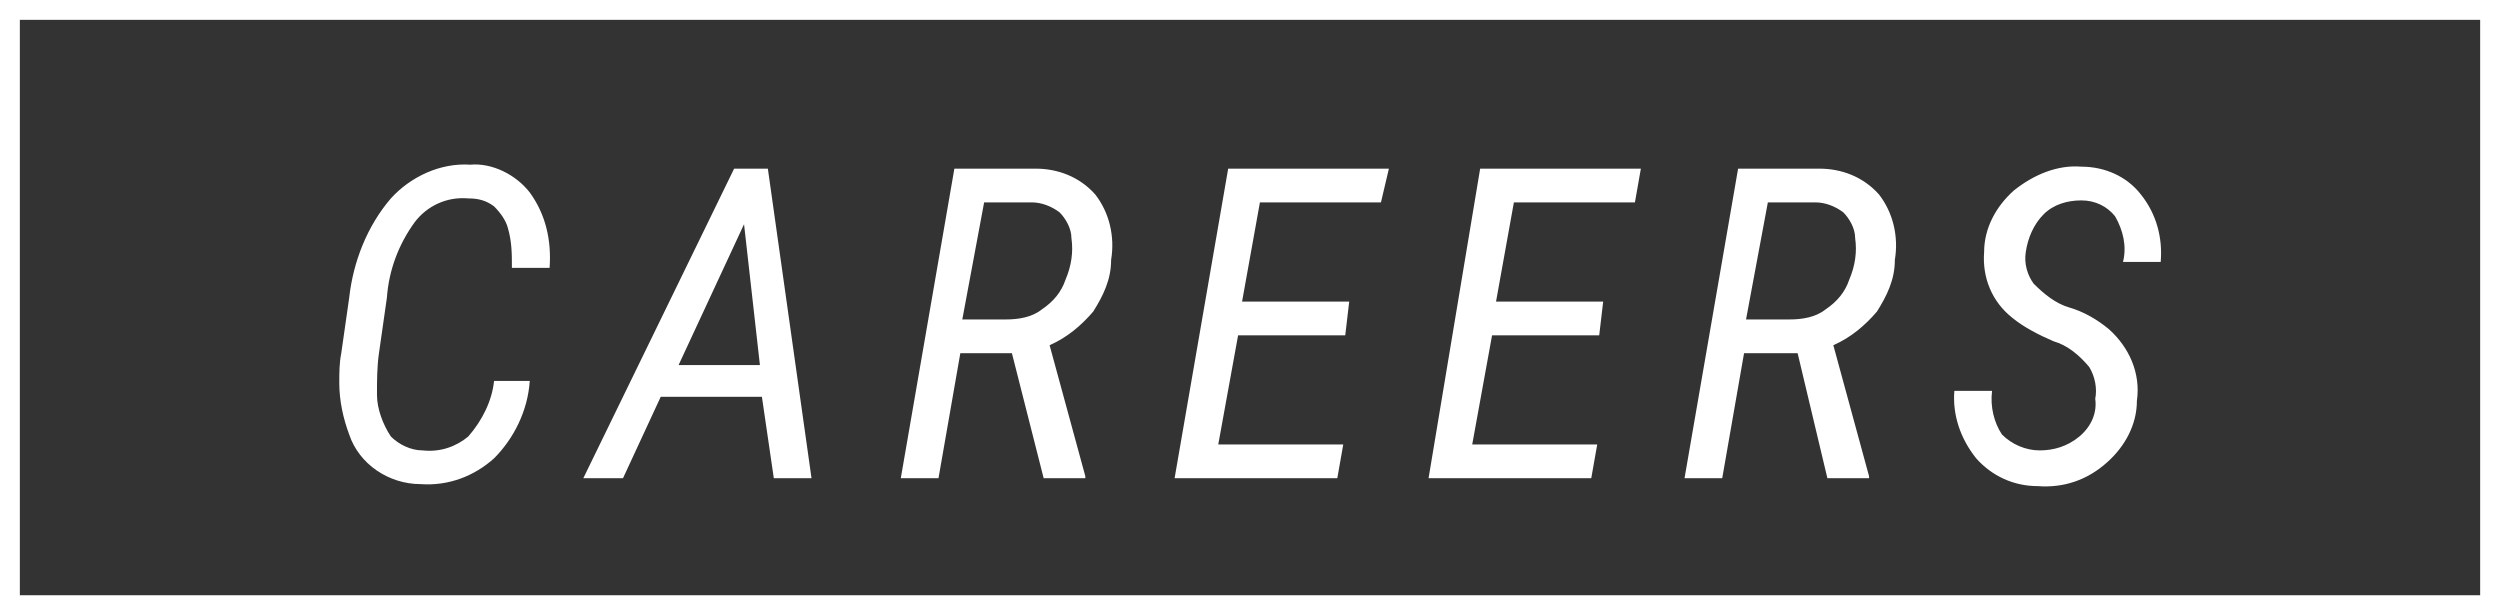
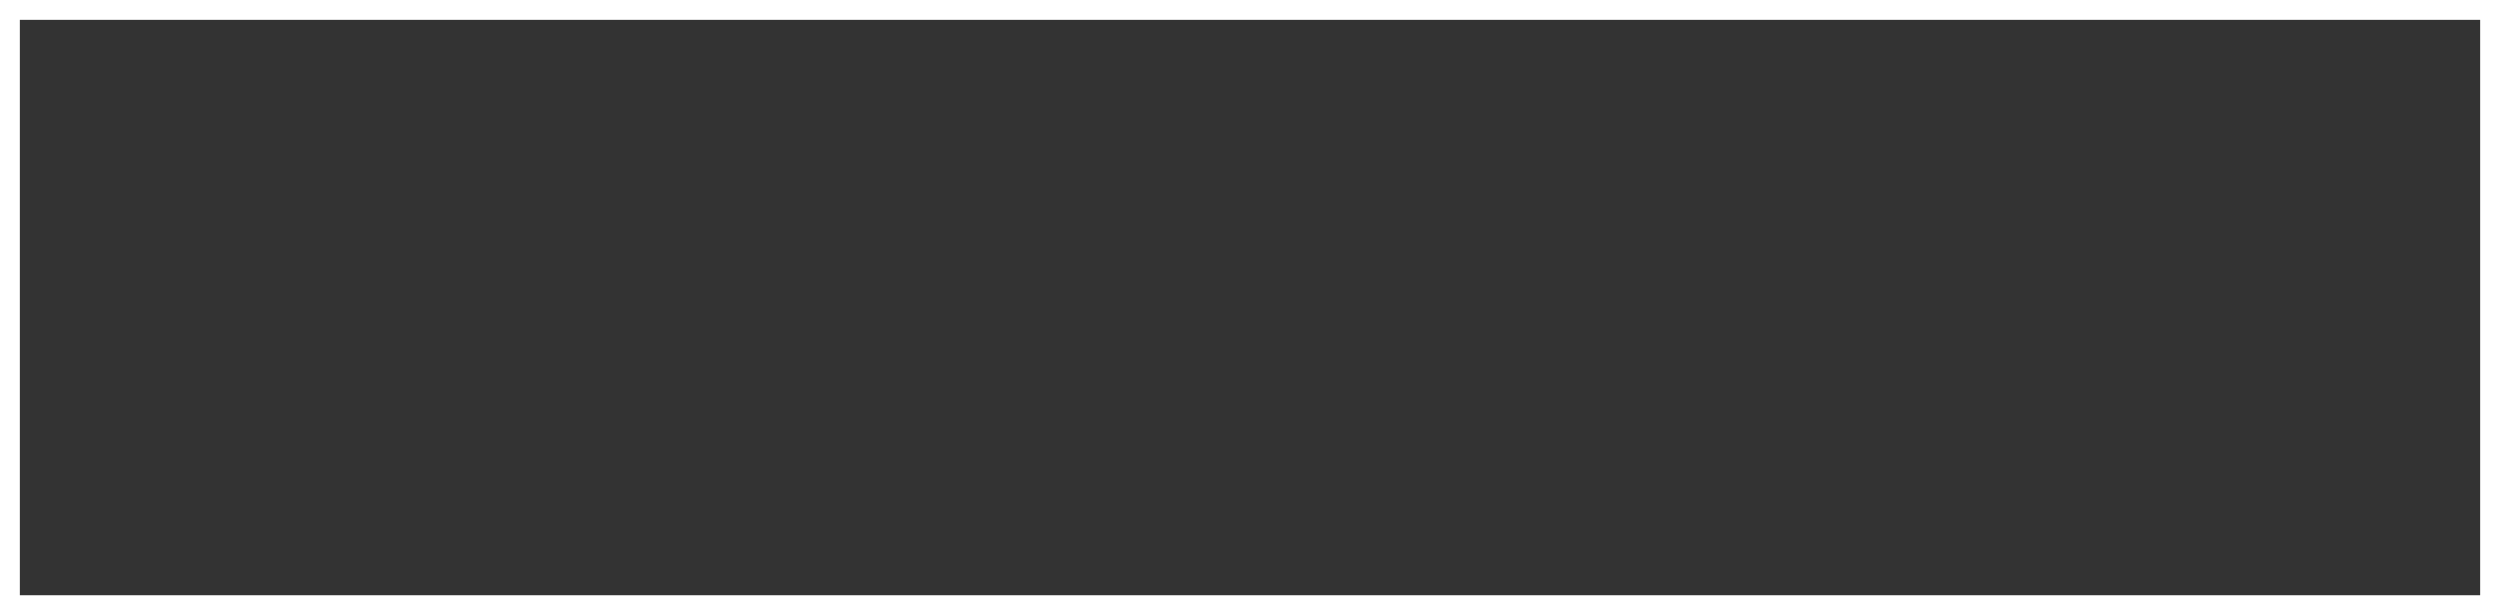
<svg xmlns="http://www.w3.org/2000/svg" version="1.1" id="CAREERS.svg" x="0px" y="0px" viewBox="0 0 126 31" style="enable-background:new 0 0 126 31;" xml:space="preserve">
  <rect x="0" y="0" width="126" height="31" fill="#333333" stroke="none" />
  <style type="text/css">
	.st0{fill-rule:evenodd;clip-rule:evenodd;fill:#FFFFFF;}
	.st1{fill:none;stroke:#FFFFFF;}
</style>
-   <path id="CAREERS" class="st0" d="M24.9,19.2c-0.1,1-0.6,2-1.3,2.8c-0.6,0.5-1.4,0.8-2.3,0.7c-0.6,0-1.2-0.3-1.6-0.7  c-0.4-0.6-0.7-1.4-0.7-2.1c0-0.7,0-1.4,0.1-2.1l0.4-2.8c0.1-1.4,0.6-2.7,1.4-3.8c0.6-0.8,1.6-1.3,2.7-1.2c0.5,0,0.9,0.1,1.3,0.4  c0.3,0.3,0.6,0.7,0.7,1.1c0.2,0.7,0.2,1.3,0.2,2l1.9,0c0.1-1.4-0.2-2.7-1-3.8c-0.7-0.9-1.9-1.5-3-1.4c-1.5-0.1-3,0.6-4,1.7  c-1.2,1.4-1.9,3.2-2.1,5l-0.4,2.8c-0.1,0.5-0.1,1-0.1,1.5c0,0.9,0.2,1.8,0.5,2.6c0.5,1.5,2,2.5,3.6,2.5c1.4,0.1,2.7-0.4,3.7-1.3  c1-1,1.7-2.4,1.8-3.9L24.9,19.2z M39,24.1h1.9L38.7,8.5h-1.7l-7.6,15.6h2l1.9-4.1h5.1L39,24.1z M37.5,11.3l0.8,7.1h-4.1L37.5,11.3z   M52.6,24.1h2.1l0-0.1l-1.8-6.6c0.9-0.4,1.6-1,2.2-1.7c0.5-0.8,0.9-1.6,0.9-2.6c0.2-1.2-0.1-2.4-0.8-3.3c-0.8-0.9-1.9-1.3-3-1.3  l-4.1,0l-2.7,15.6h1.9l1.1-6.3H51L52.6,24.1z M49.6,10.2l2.4,0c0.5,0,1,0.2,1.4,0.5c0.3,0.3,0.6,0.8,0.6,1.3c0.1,0.7,0,1.4-0.3,2.1  c-0.2,0.6-0.6,1.1-1.2,1.5c-0.5,0.4-1.2,0.5-1.8,0.5l-2.2,0L49.6,10.2z M68,15.2h-5.4l0.9-5h6.1L70,8.5h-8.1l-2.7,15.6h8.2l0.3-1.7  h-6.3l1-5.5h5.4L68,15.2z M80.8,15.2h-5.4l0.9-5h6.1l0.3-1.7h-8.1L72,24.1h8.2l0.3-1.7h-6.3l1-5.5h5.4L80.8,15.2z M92.1,24.1h2.1  l0-0.1l-1.8-6.6c0.9-0.4,1.6-1,2.2-1.7c0.5-0.8,0.9-1.6,0.9-2.6c0.2-1.2-0.1-2.4-0.8-3.3c-0.8-0.9-1.9-1.3-3-1.3l-4.1,0l-2.7,15.6  h1.9l1.1-6.3h2.7L92.1,24.1z M89.1,10.2l2.4,0c0.5,0,1,0.2,1.4,0.5c0.3,0.3,0.6,0.8,0.6,1.3c0.1,0.7,0,1.4-0.3,2.1  c-0.2,0.6-0.6,1.1-1.2,1.5c-0.5,0.4-1.2,0.5-1.8,0.5l-2.2,0L89.1,10.2z M104.8,22c-0.6,0.5-1.3,0.7-2,0.7c-0.7,0-1.4-0.3-1.9-0.8  c-0.4-0.6-0.6-1.4-0.5-2.2l-1.9,0c-0.1,1.2,0.3,2.4,1.1,3.4c0.8,0.9,1.9,1.4,3.1,1.4c1.3,0.1,2.5-0.3,3.5-1.2  c0.9-0.8,1.5-1.9,1.5-3.1c0.2-1.4-0.4-2.7-1.4-3.6c-0.6-0.5-1.3-0.9-2-1.1c-0.7-0.2-1.3-0.7-1.8-1.2c-0.3-0.4-0.5-1-0.4-1.6  c0.1-0.7,0.4-1.4,0.9-1.9c0.5-0.5,1.2-0.7,1.9-0.7c0.7,0,1.3,0.3,1.7,0.8c0.4,0.7,0.6,1.5,0.4,2.3h1.9c0.1-1.2-0.2-2.4-1-3.4  c-0.7-0.9-1.8-1.4-3-1.4c-1.2-0.1-2.4,0.4-3.4,1.2c-0.9,0.8-1.5,1.9-1.5,3.1c-0.1,1.3,0.4,2.5,1.4,3.3c0.6,0.5,1.4,0.9,2.1,1.2  c0.7,0.2,1.3,0.7,1.8,1.3c0.3,0.5,0.4,1.1,0.3,1.6C105.7,20.8,105.4,21.5,104.8,22L104.8,22z" />
  <path id="長方形_48_のコピー" class="st1" d="M0.5,0.5h125v30H0.5V0.5z" />
</svg>